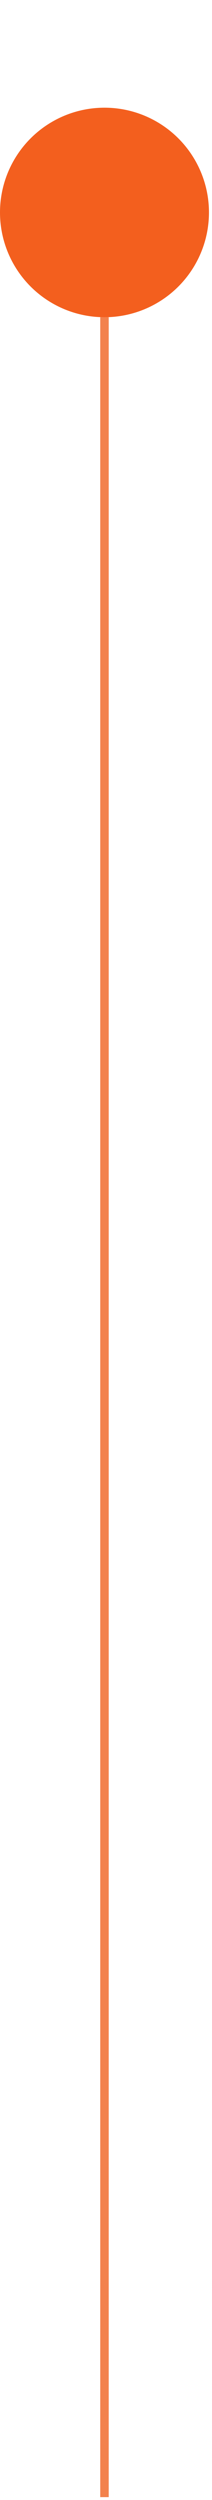
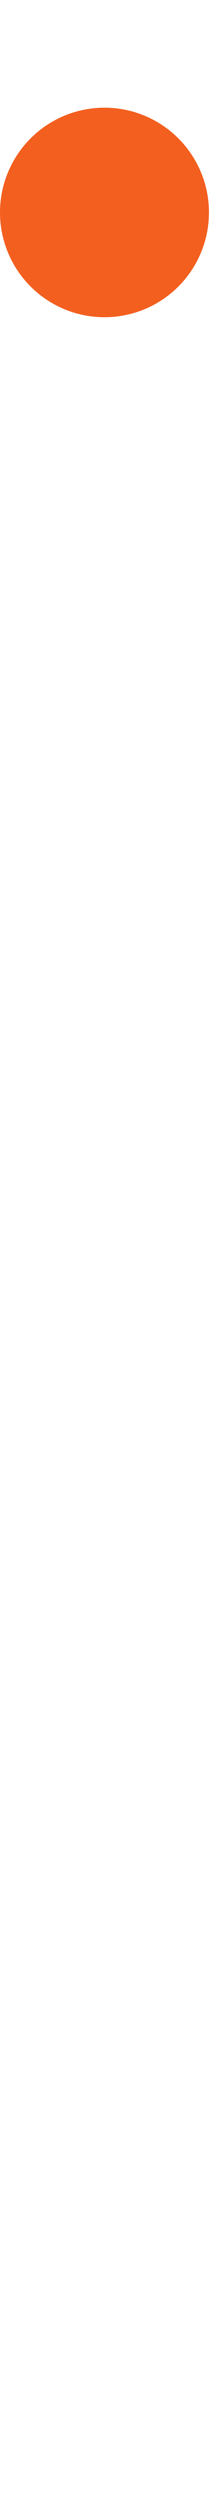
<svg xmlns="http://www.w3.org/2000/svg" width="25" height="294" fill="none">
  <circle cx="12.321" cy="24.985" r="12.321" fill="#F35F1E" />
-   <path stroke="url(#a)" d="M12.32 37.305v256.358" />
  <defs>
    <linearGradient id="a" x1="12.837" x2="13.222" y1="165.484" y2="165.484" gradientUnits="userSpaceOnUse">
      <stop stop-color="#F3824D" />
      <stop offset="1" stop-color="#F45F1E" />
    </linearGradient>
  </defs>
</svg>